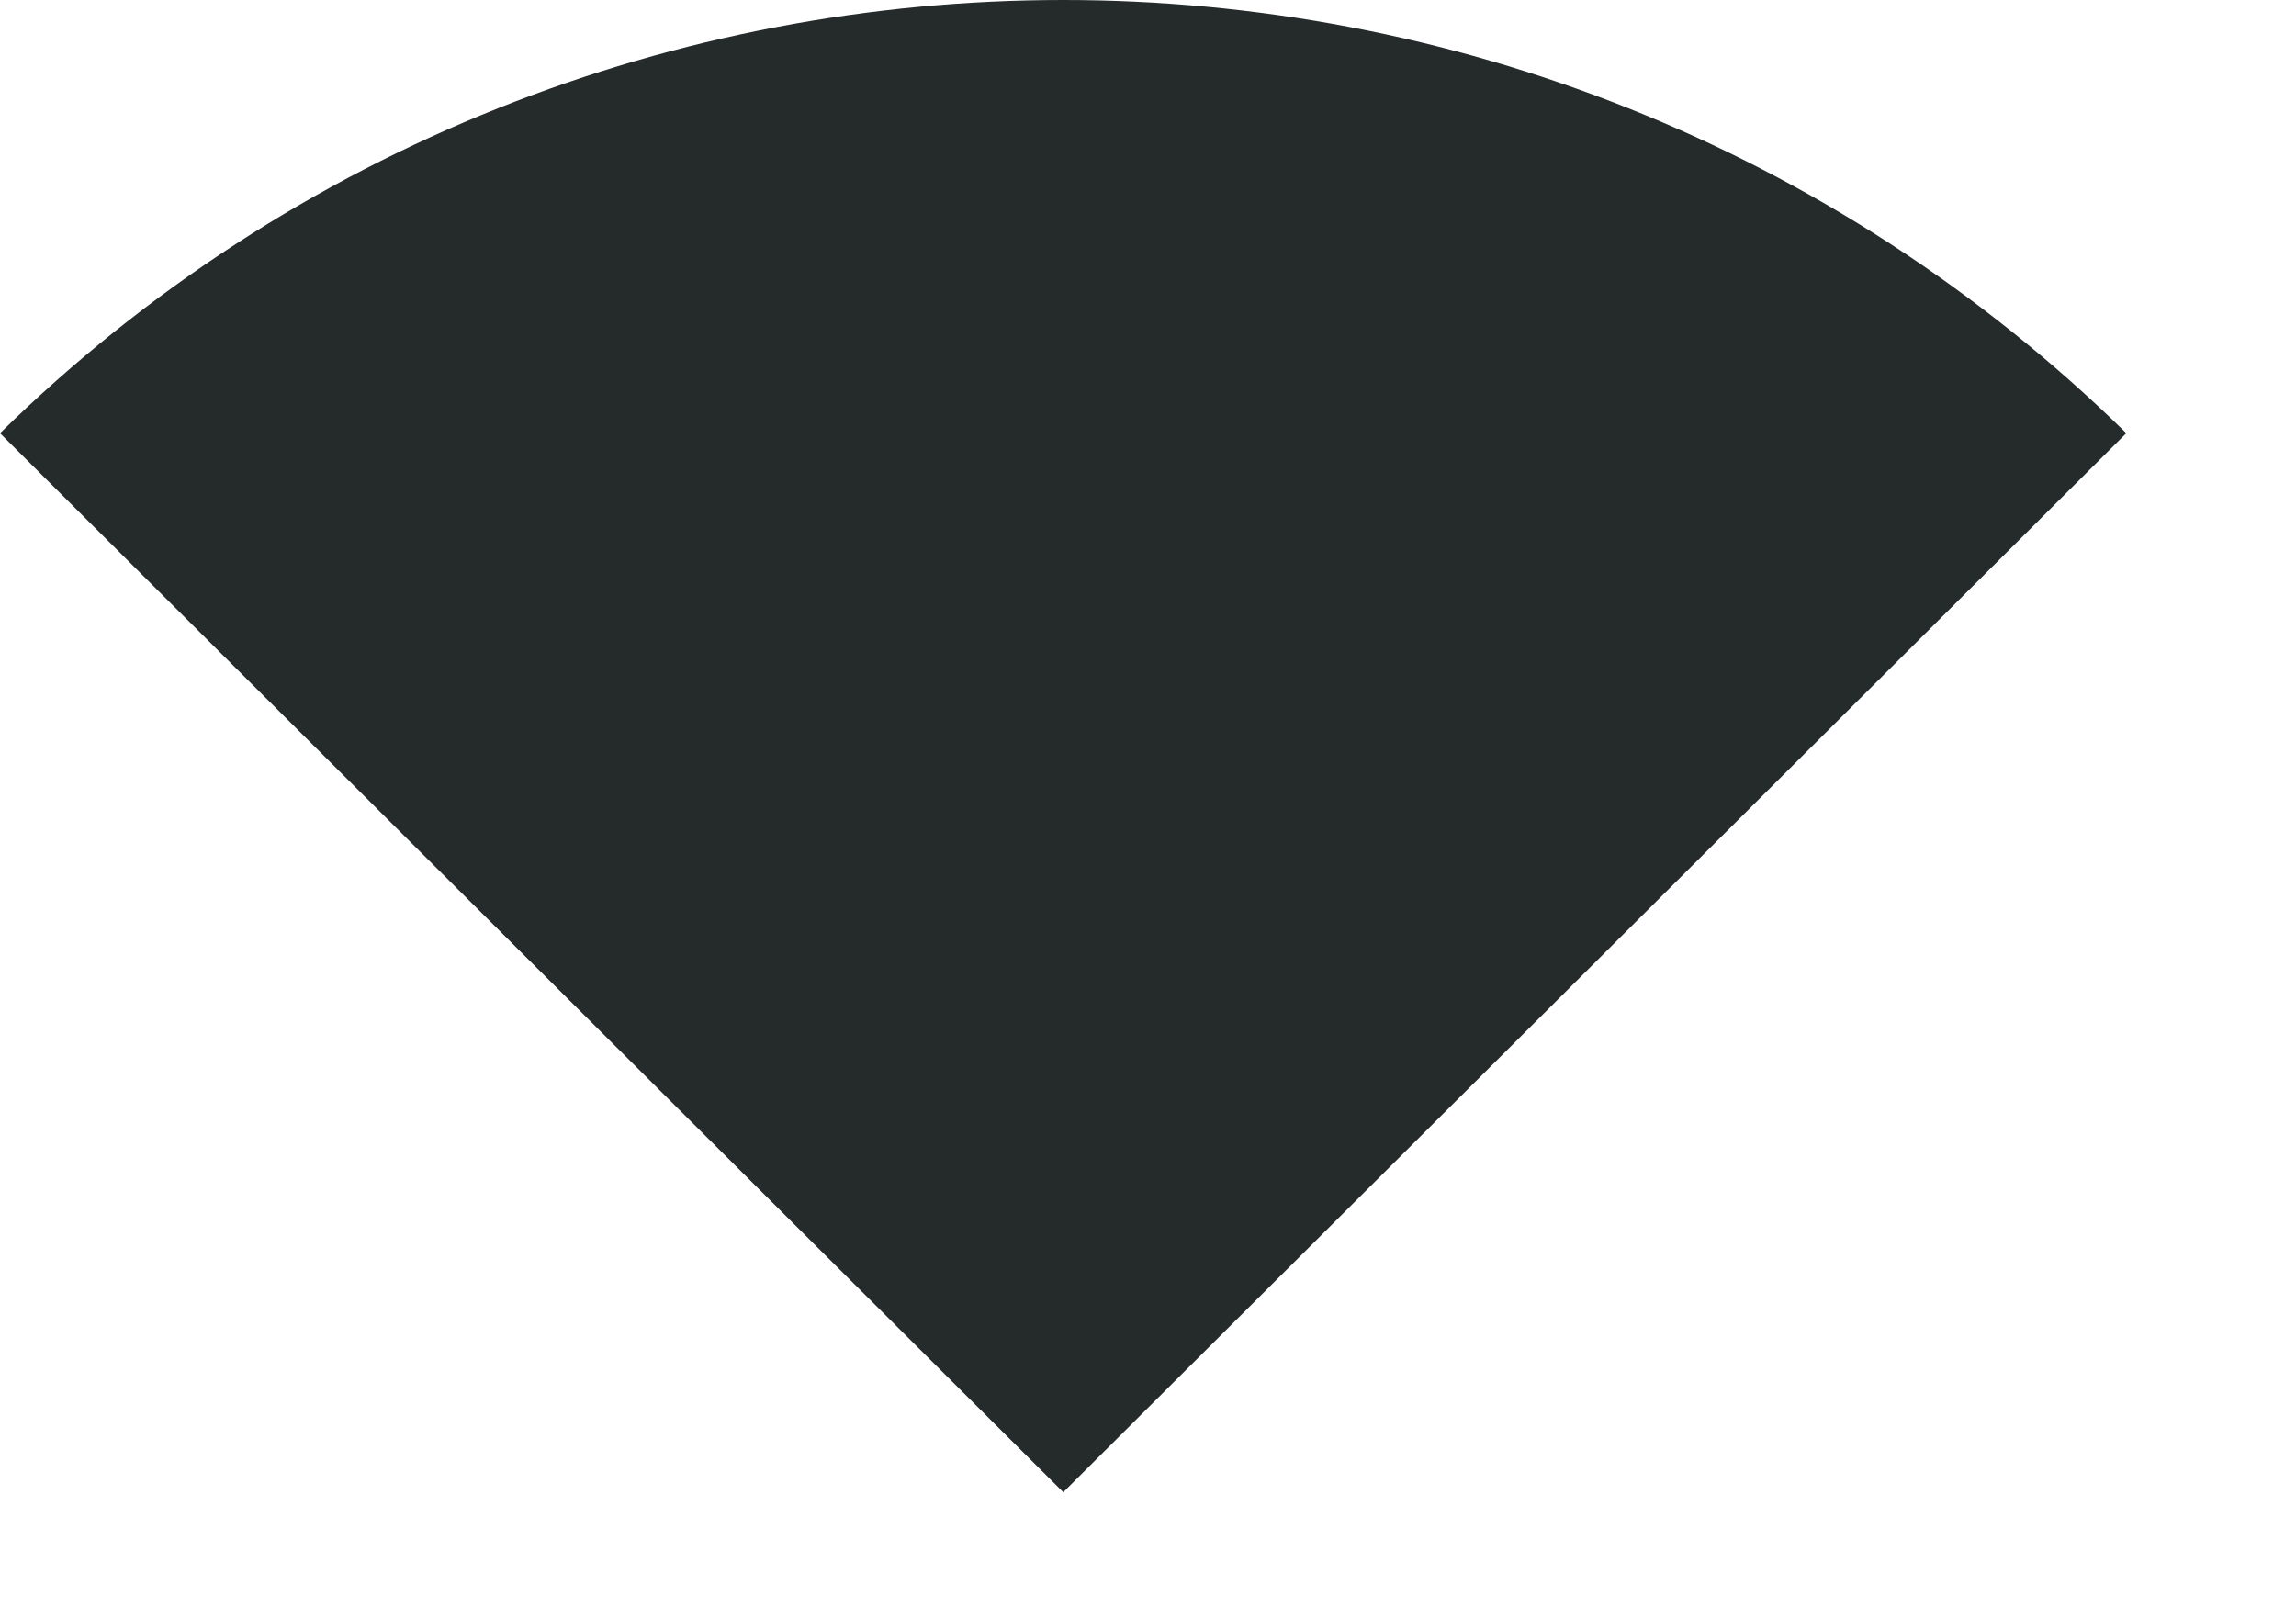
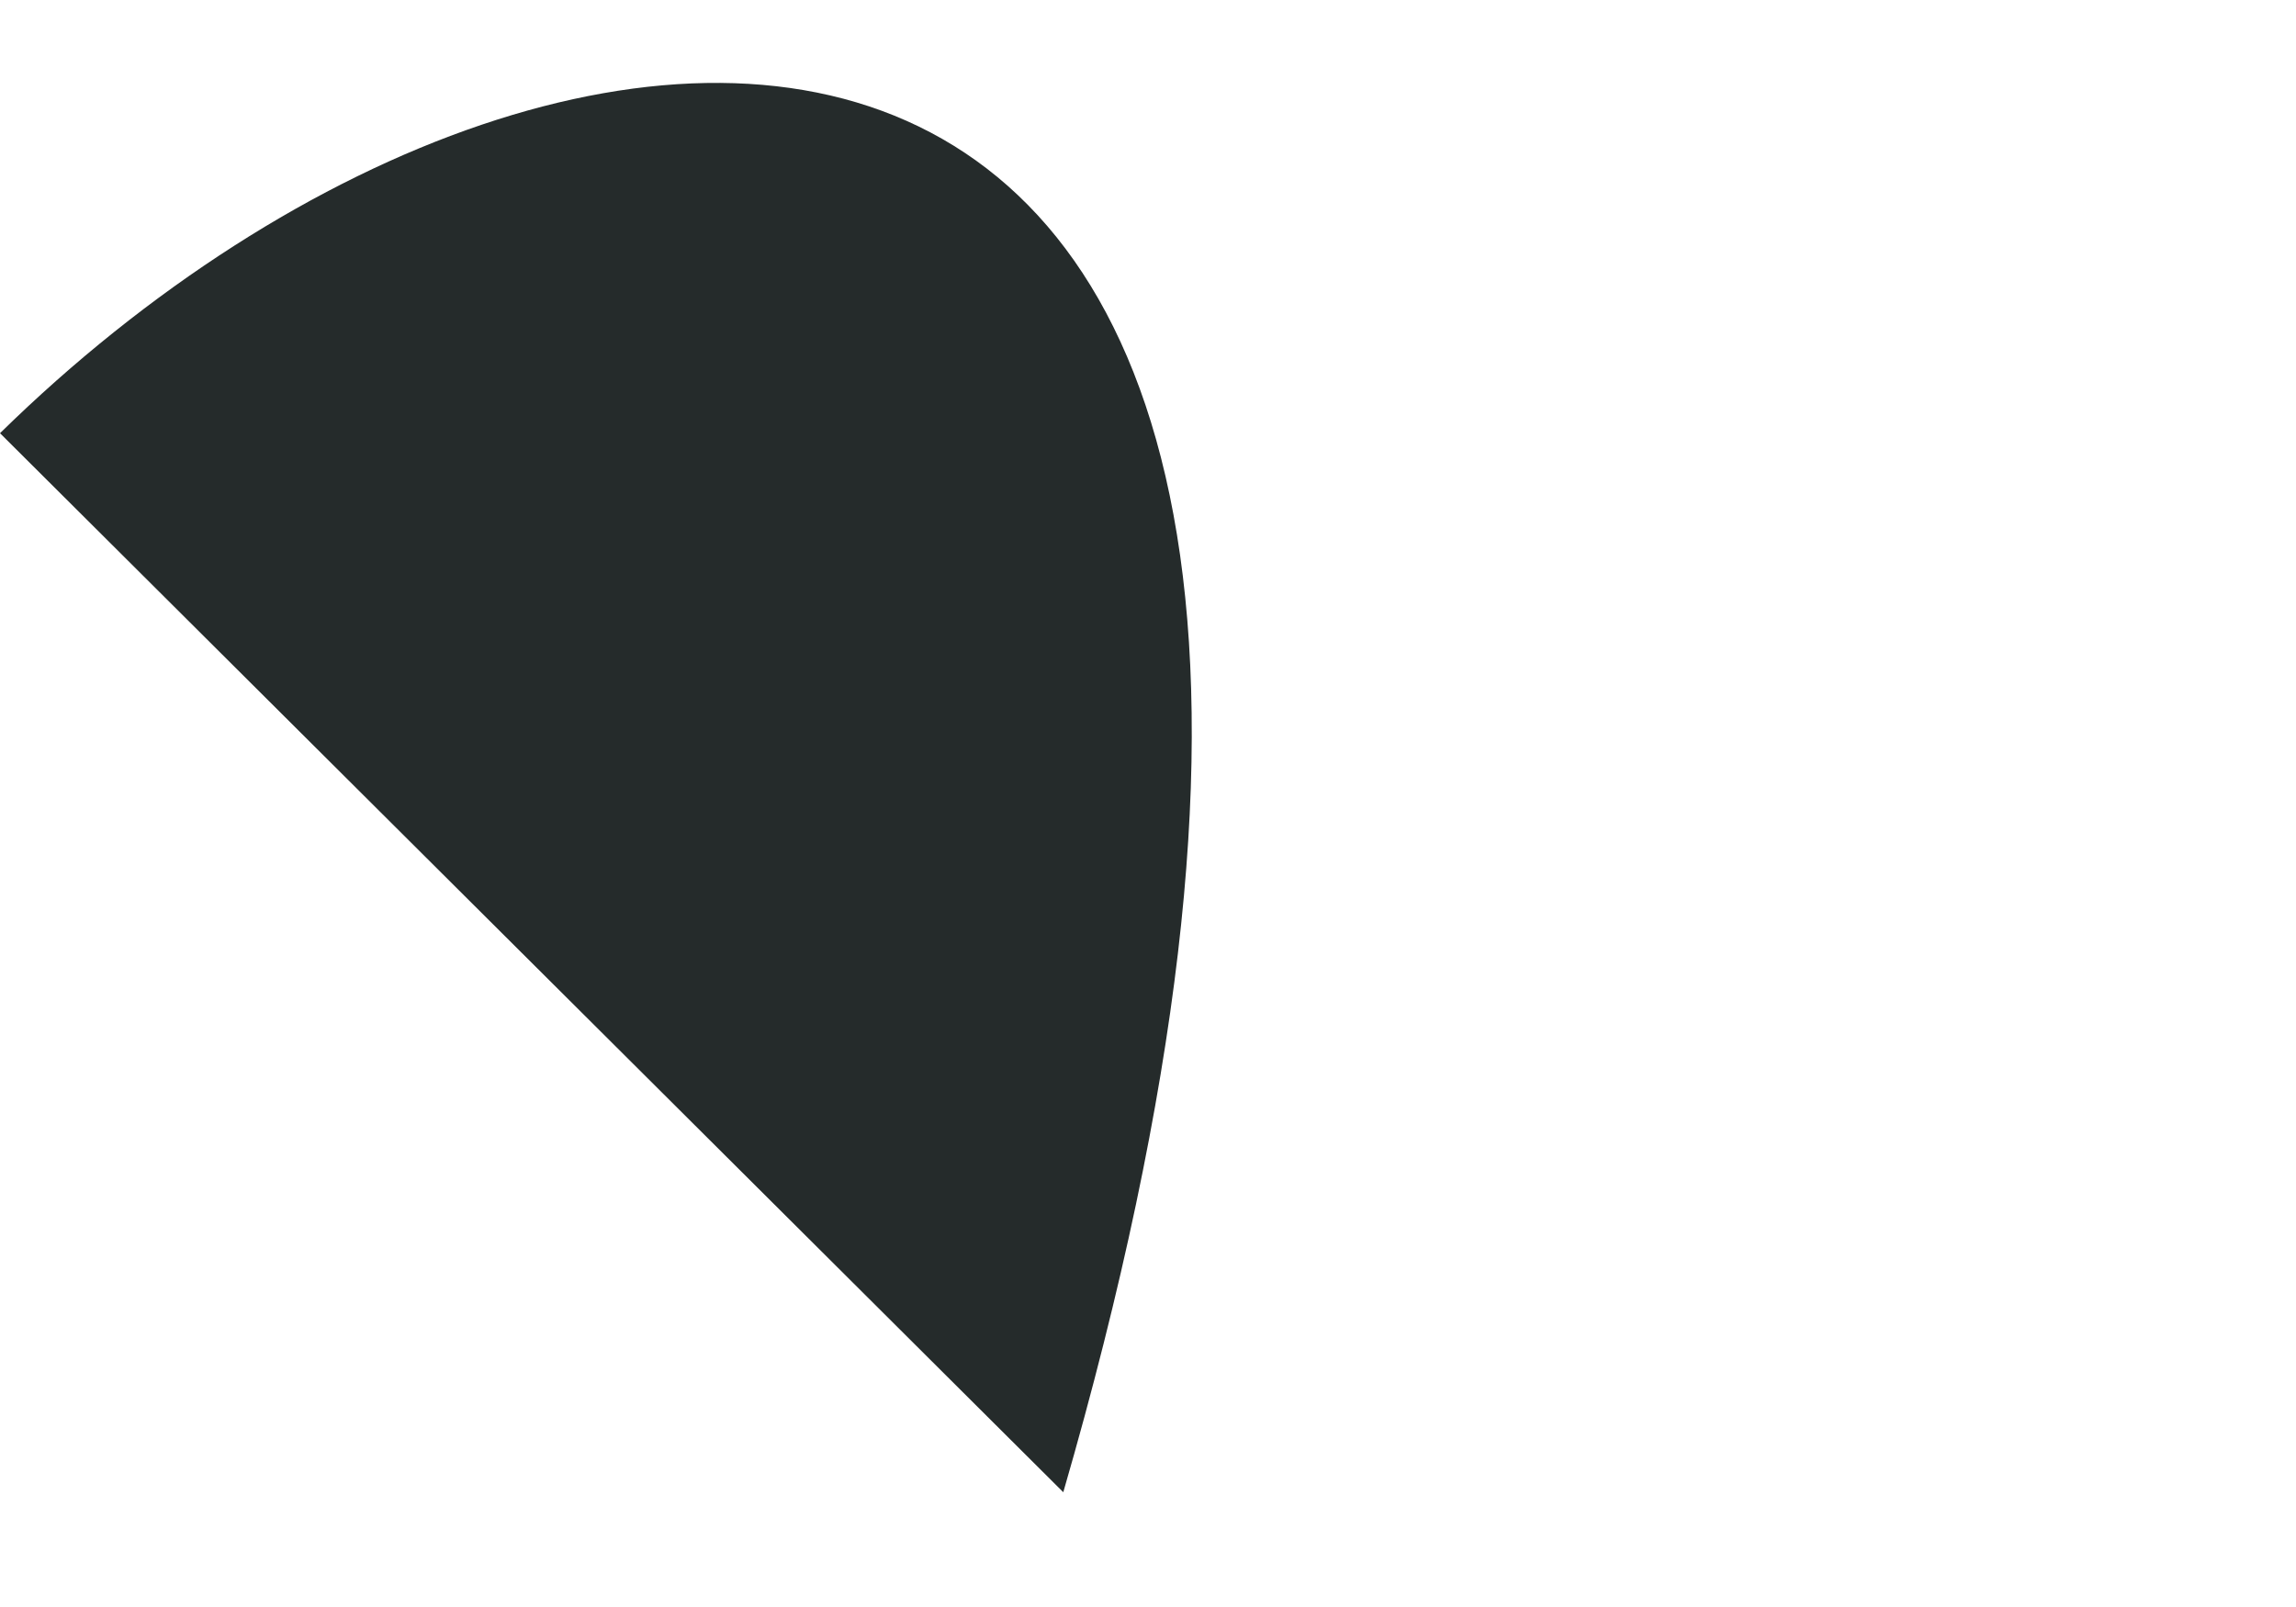
<svg xmlns="http://www.w3.org/2000/svg" width="10" height="7" viewBox="0 0 10 7" fill="none">
-   <path d="M3.7111e-05 1.887L4.631 6.5L9.261 1.887C6.697 -0.629 2.565 -0.629 3.7111e-05 1.887Z" fill="#252B2B" />
+   <path d="M3.7111e-05 1.887L4.631 6.5C6.697 -0.629 2.565 -0.629 3.7111e-05 1.887Z" fill="#252B2B" />
</svg>